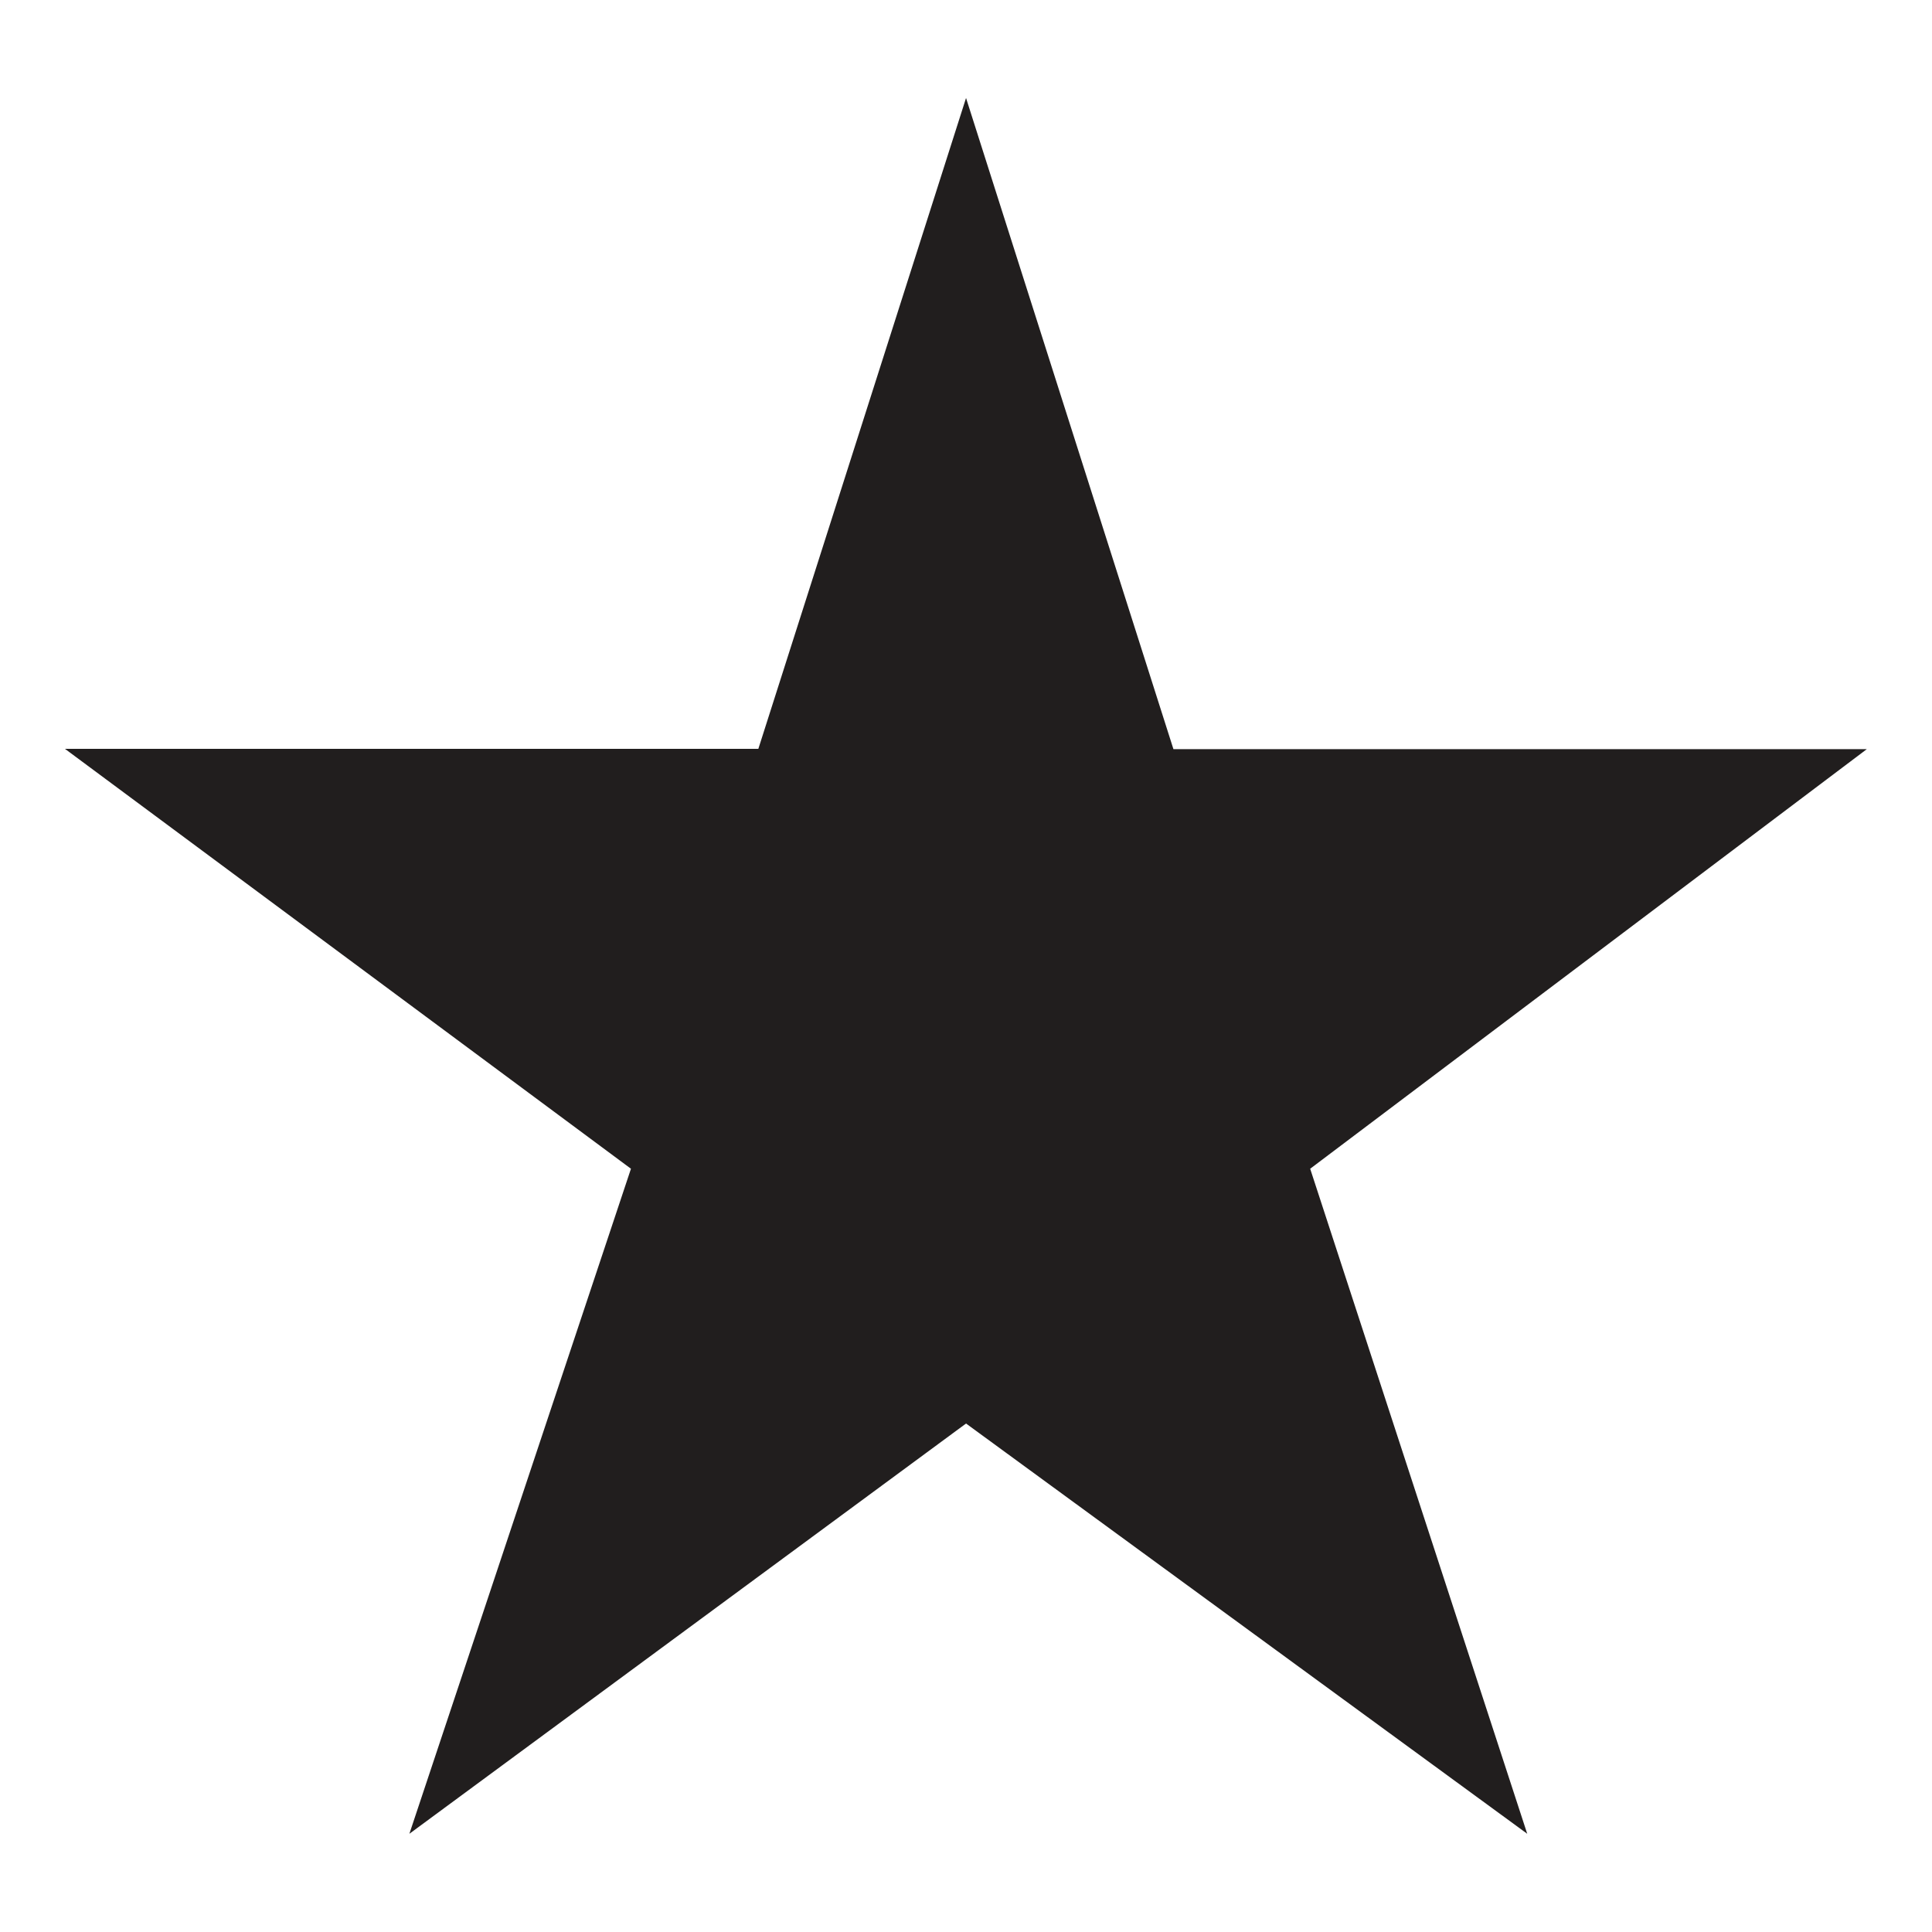
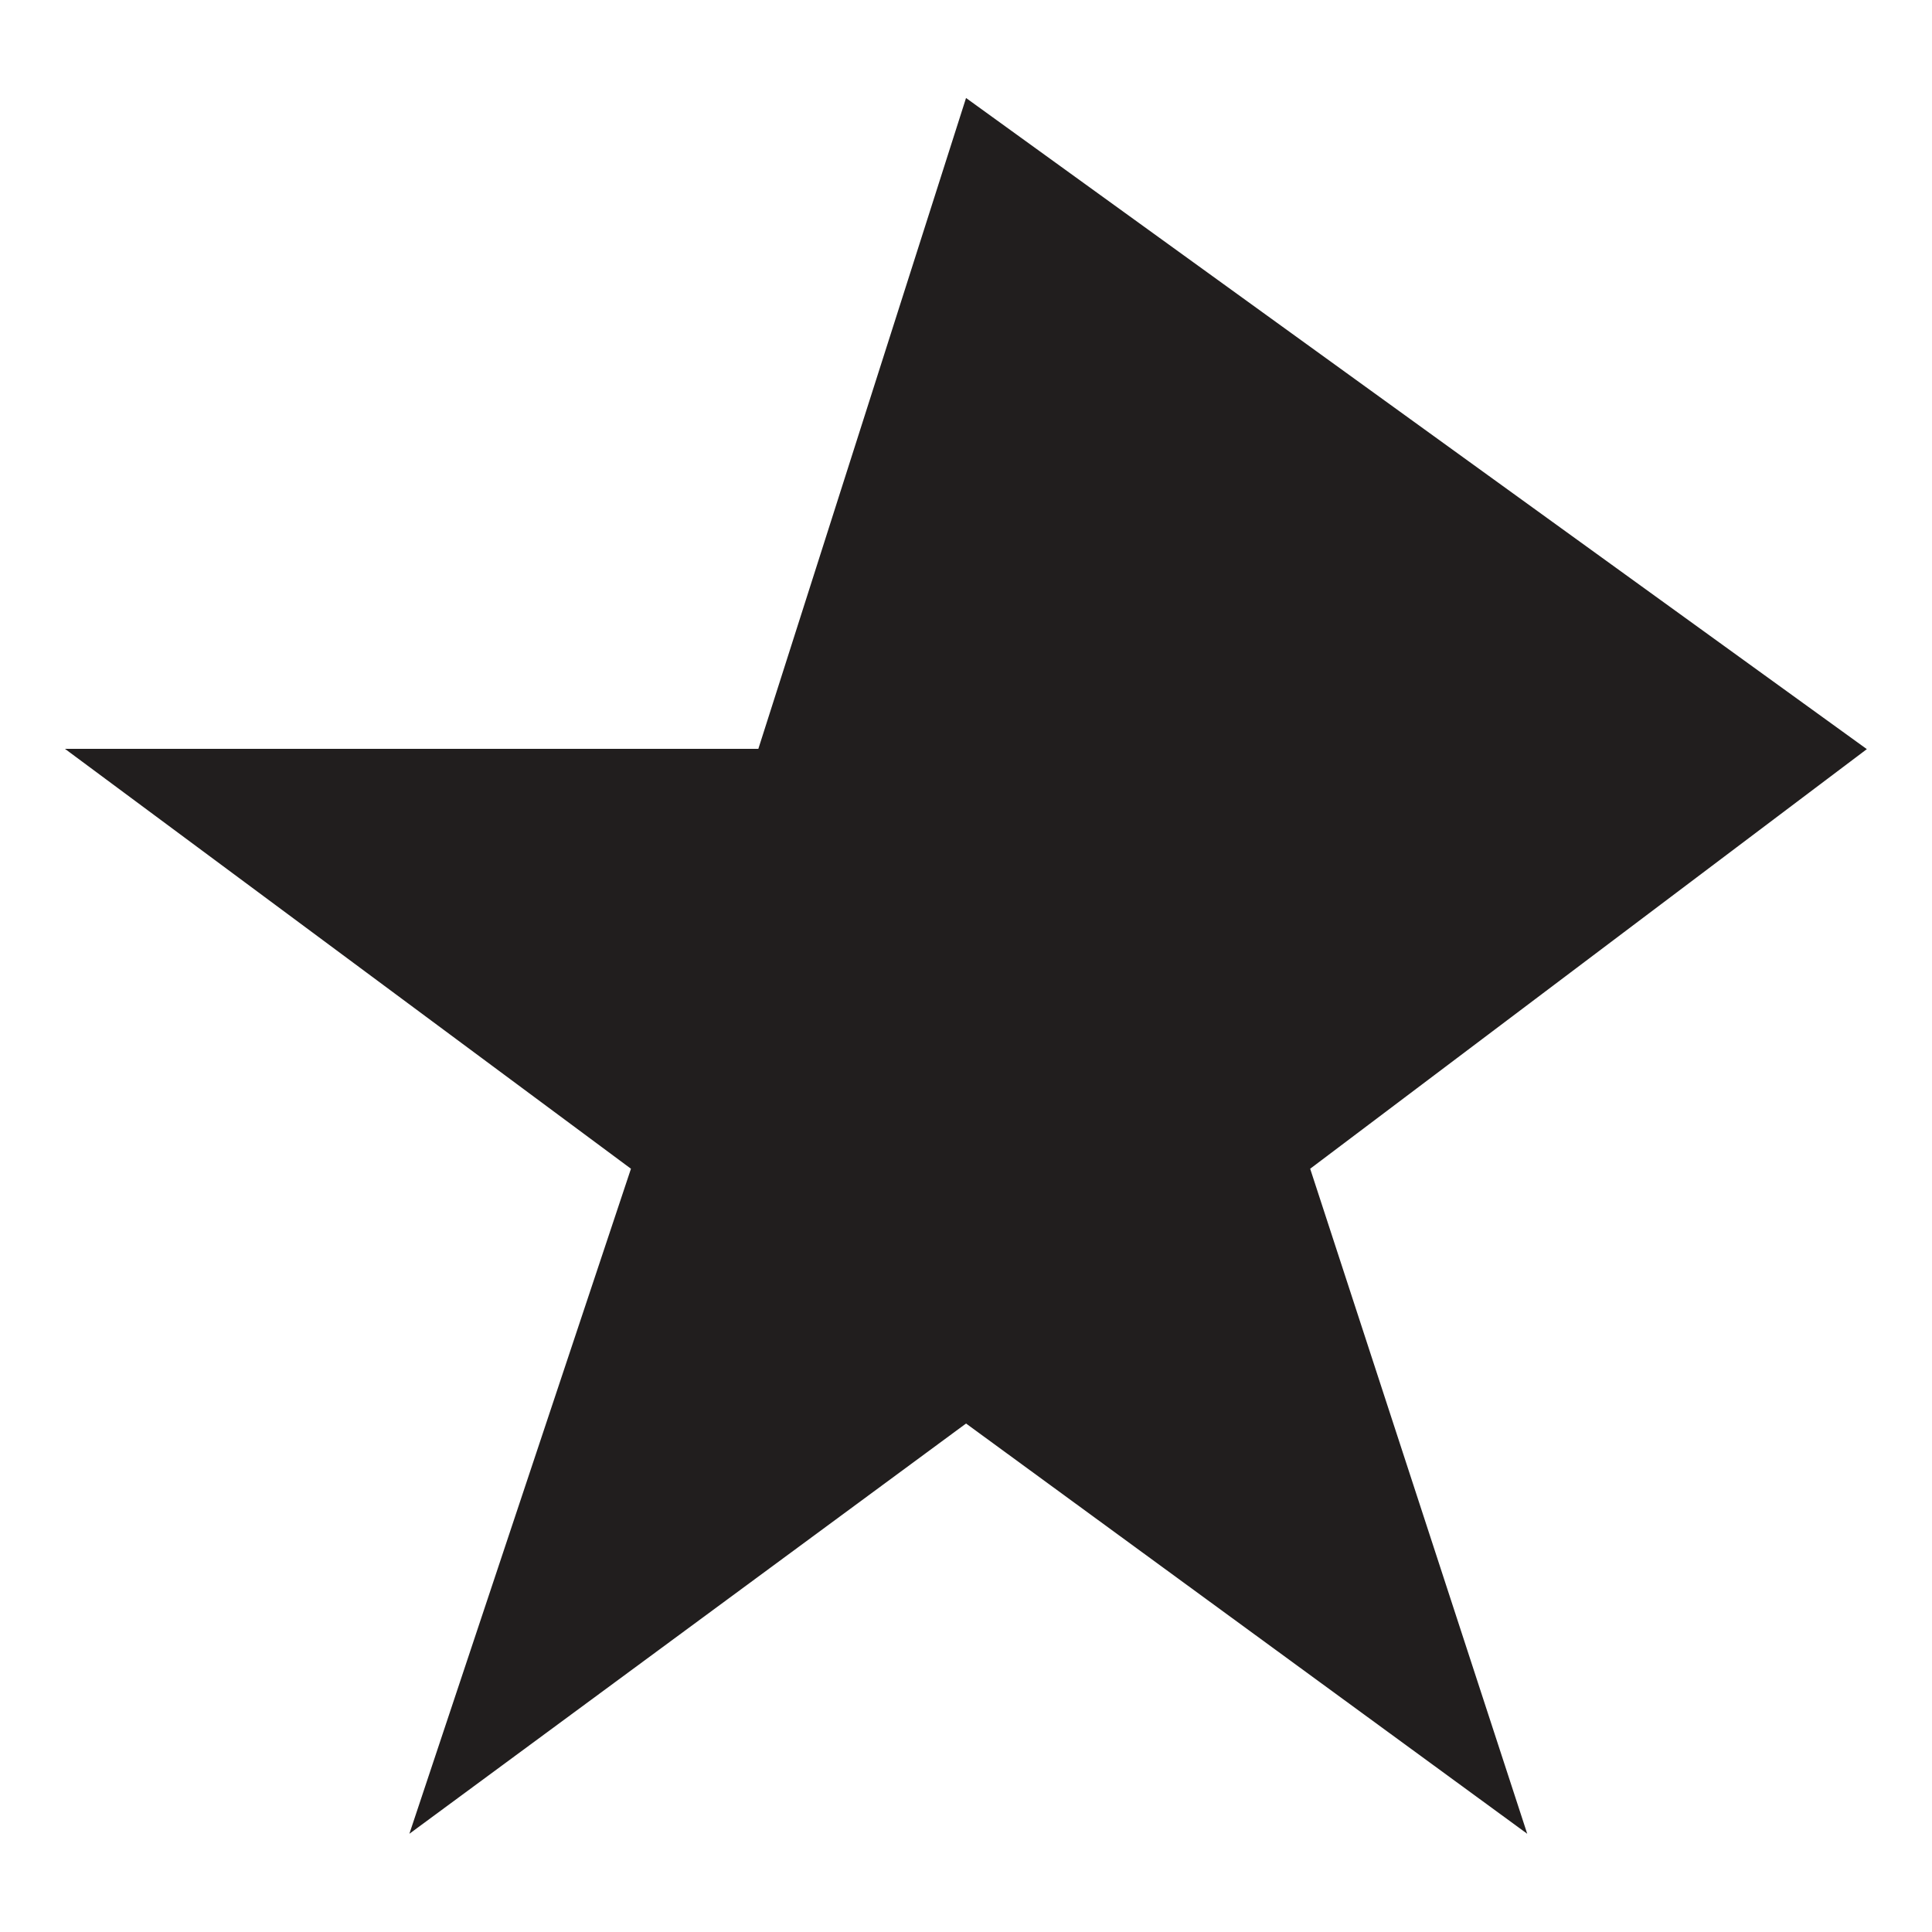
<svg xmlns="http://www.w3.org/2000/svg" id="svg653755" version="1.1" viewBox="0 0 24 24" height="24" width="24">
  <defs id="defs653749" />
  <g transform="translate(-75.011,-115.082)" id="layer1">
    <g id="g652511" style="fill:#211e1e;fill-opacity:1" transform="matrix(3.75,0,0,3.75,74.764,137.453)">
-       <path style="stroke:none" d="m 3.266,-5.641 -0.688,2.156 H 0.281 L 2.156,-2.094 1.422,0.109 3.266,-1.25 5.125,0.109 4.406,-2.094 6.25,-3.484 H 3.953 Z m 0,0" id="path652509" />
+       <path style="stroke:none" d="m 3.266,-5.641 -0.688,2.156 H 0.281 L 2.156,-2.094 1.422,0.109 3.266,-1.25 5.125,0.109 4.406,-2.094 6.25,-3.484 Z m 0,0" id="path652509" />
    </g>
  </g>
</svg>